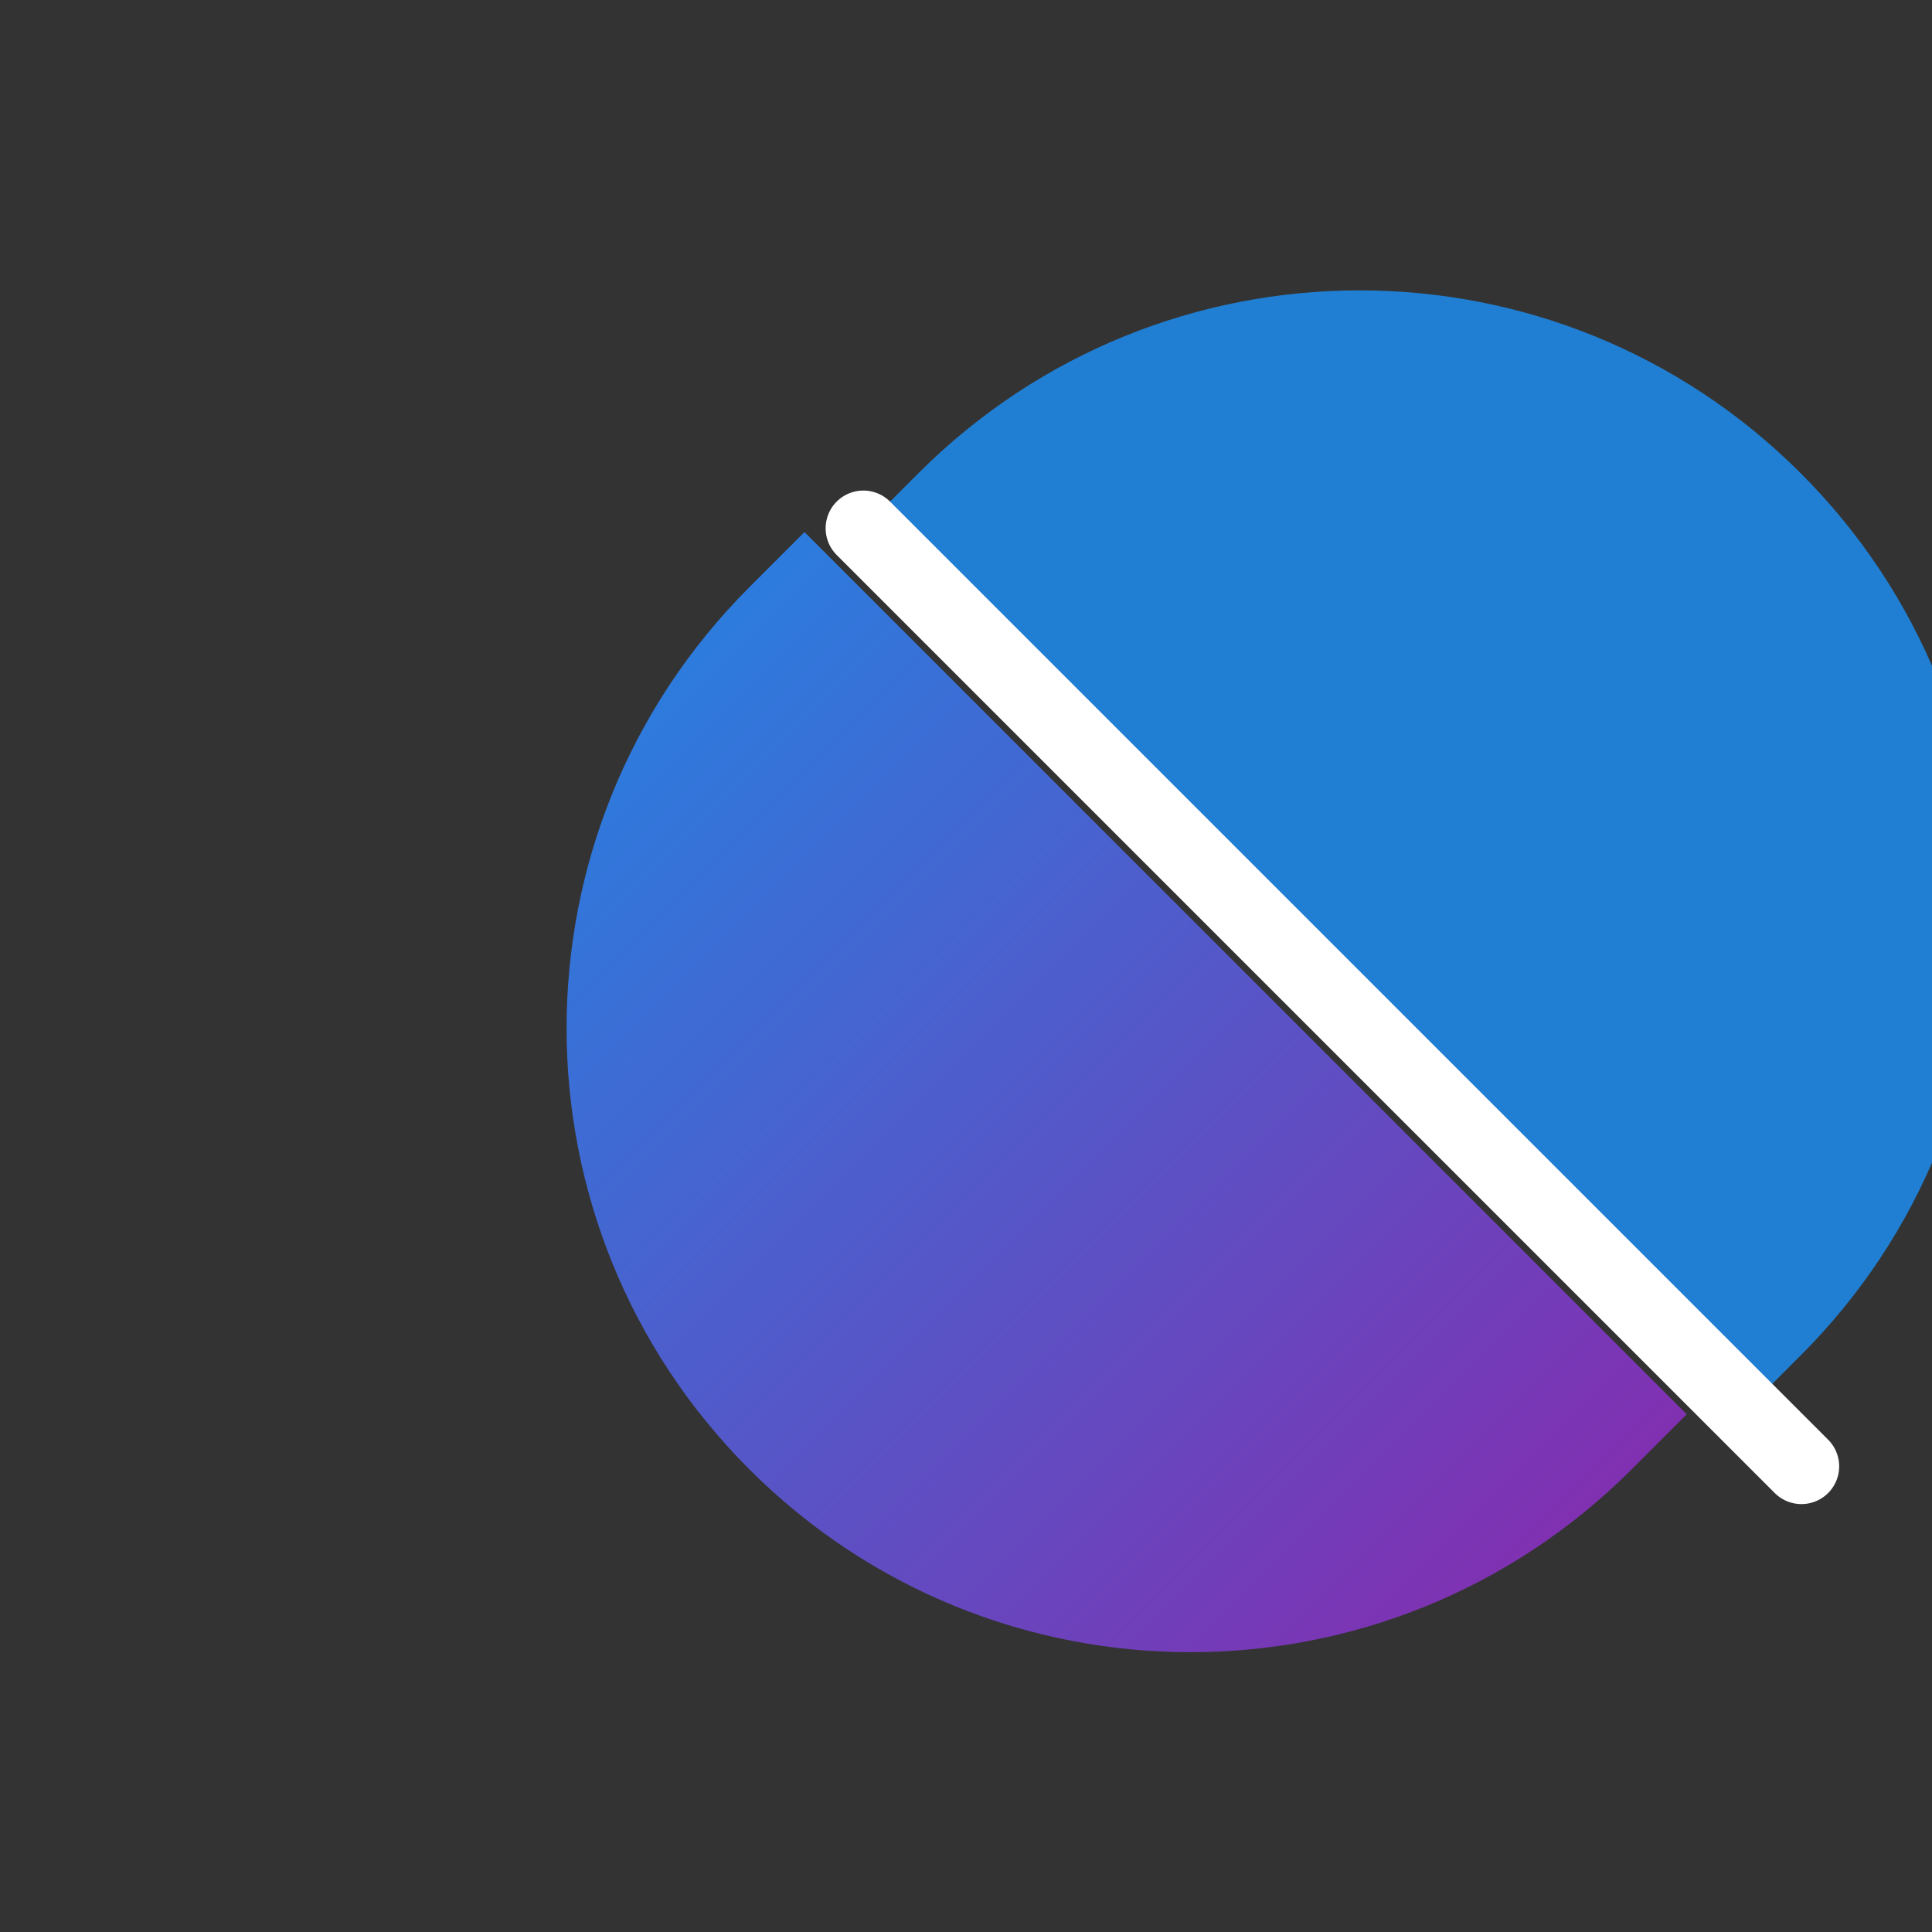
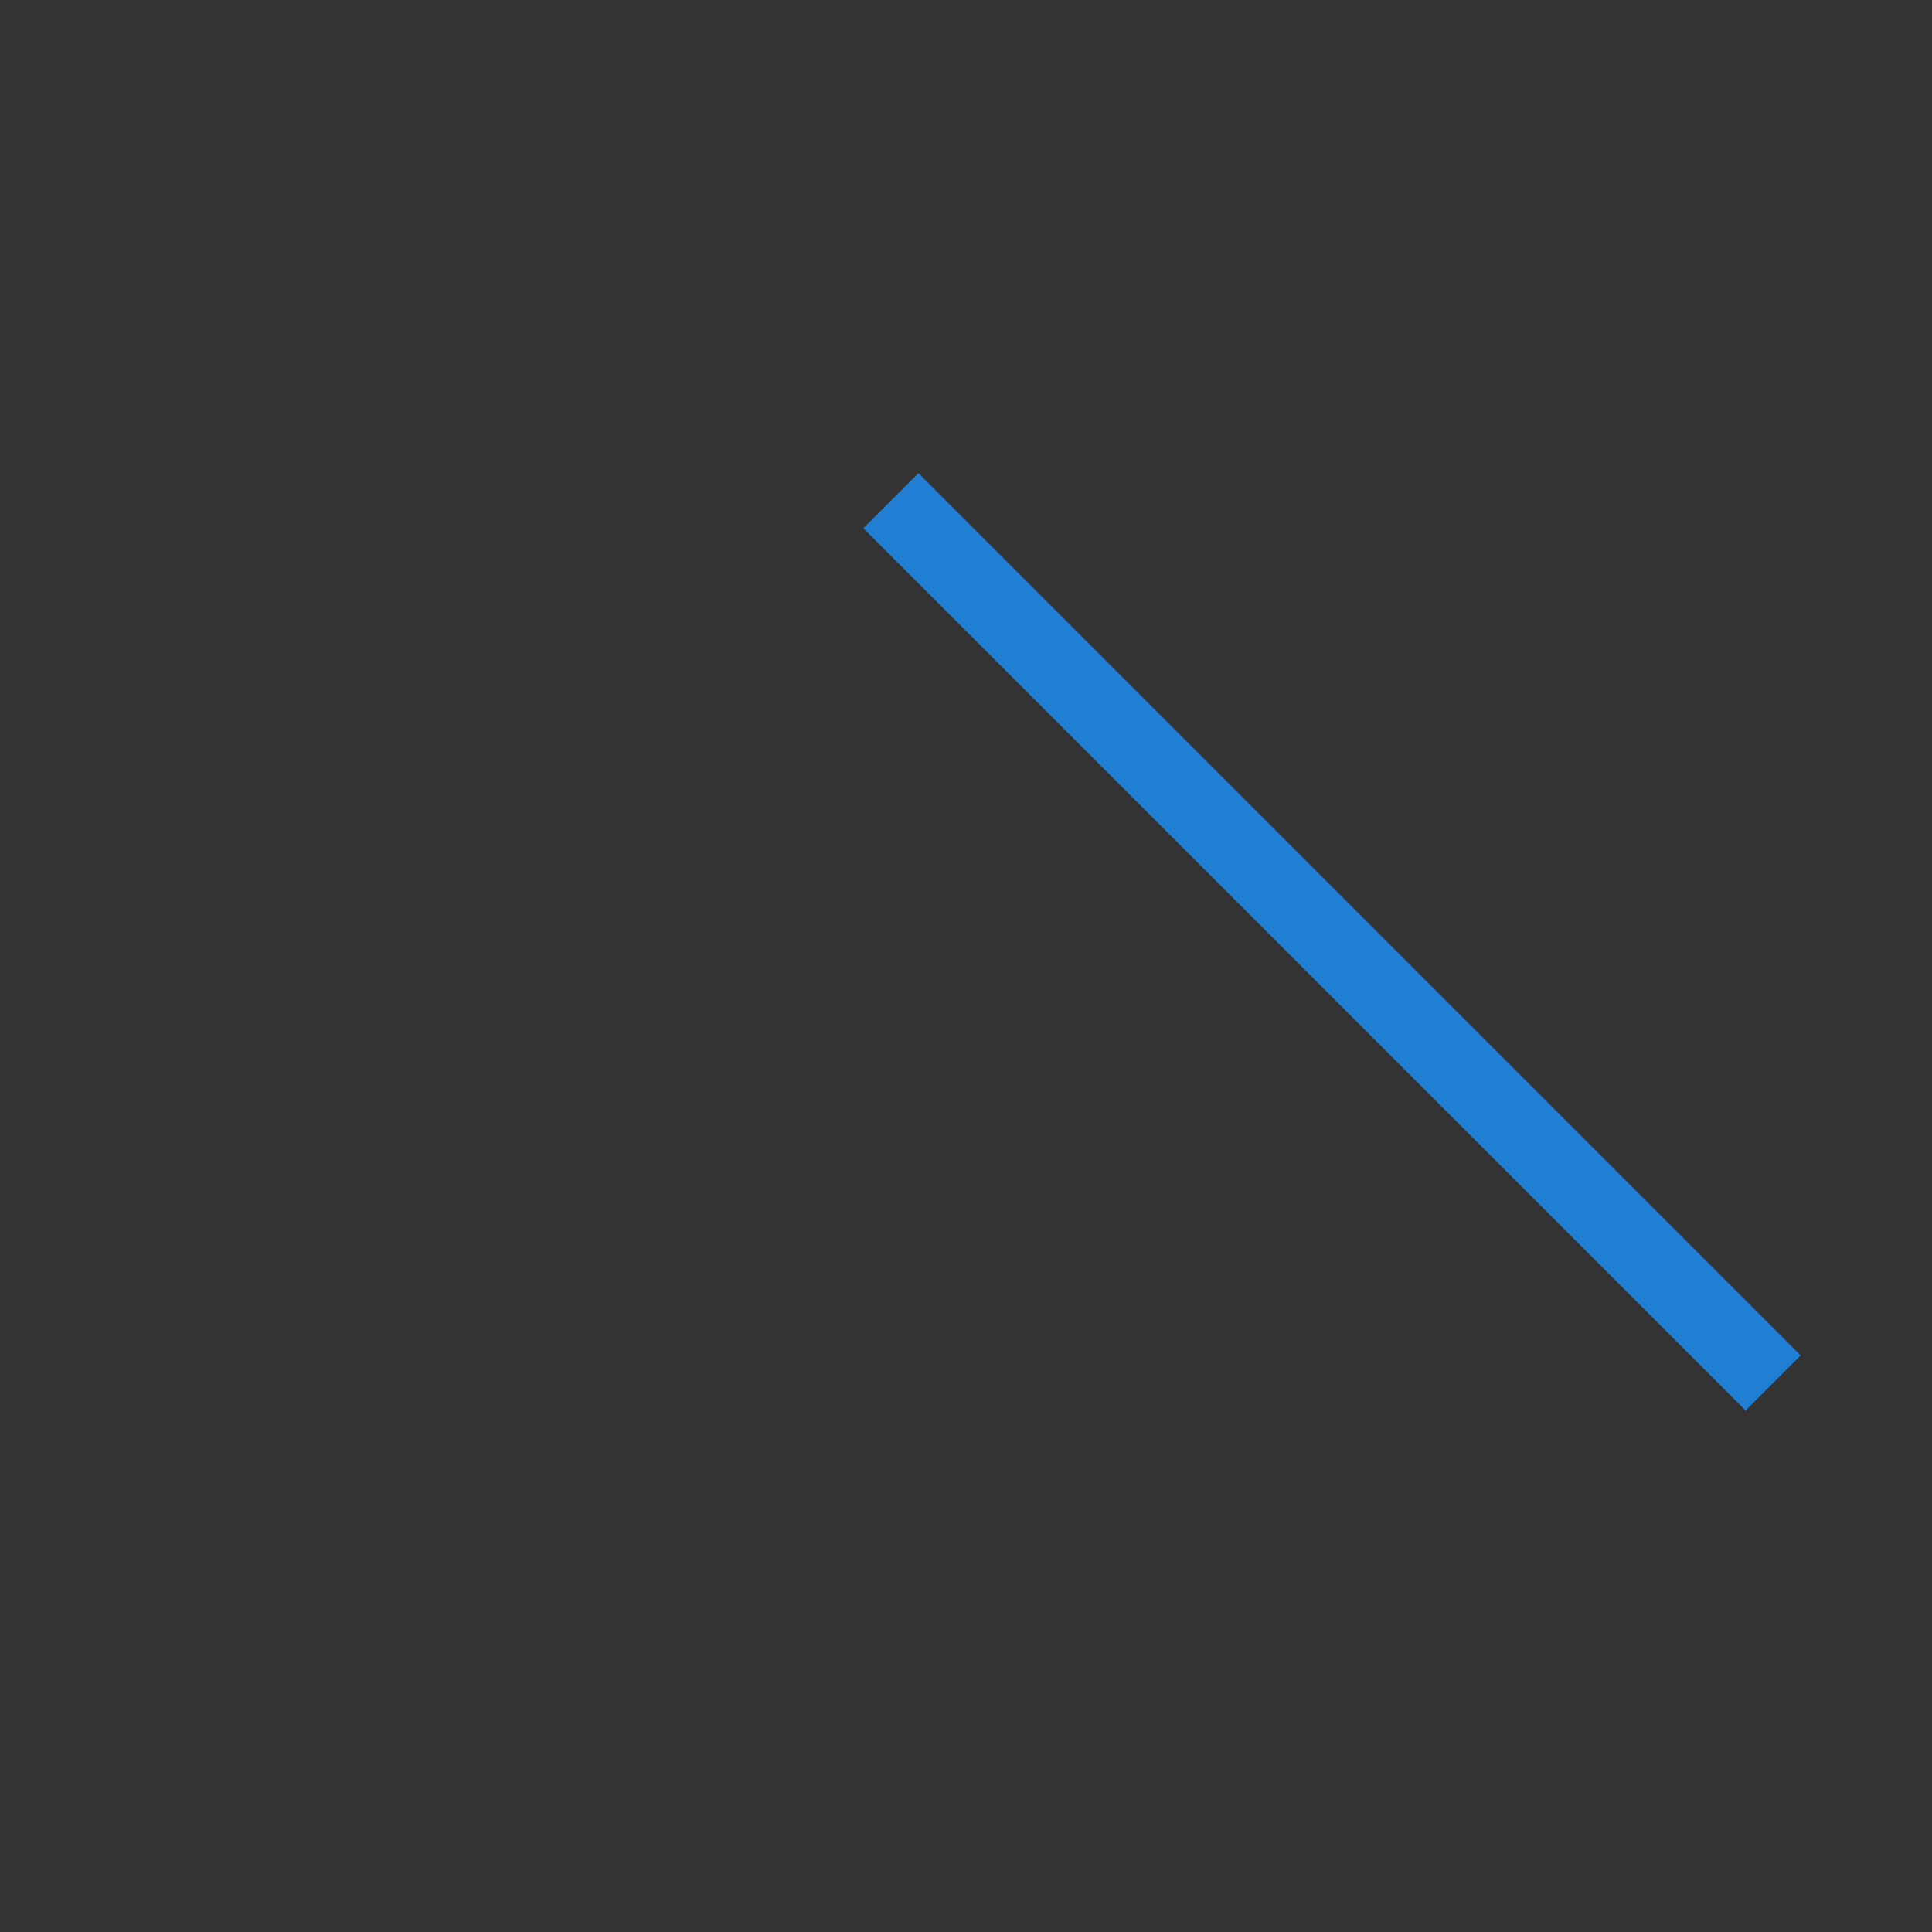
<svg xmlns="http://www.w3.org/2000/svg" viewBox="0 0 512 512">
  <rect x="0" y="0" width="512" height="512" fill="#333333" stroke="none" />
  <defs>
    <linearGradient id="pillGradient" x1="0%" y1="0%" x2="100%" y2="100%">
      <stop offset="0%" style="stop-color:#1E88E5;stop-opacity:1" />
      <stop offset="100%" style="stop-color:#8E24AA;stop-opacity:1" />
    </linearGradient>
  </defs>
-   <path d="M198.6 389.4c-64.6-64.6-64.6-169.2 0-233.8l14.6-14.6 233.8 233.8-14.6 14.6c-64.6 64.6-169.2 64.6-233.8 0z" fill="url(#pillGradient)" />
-   <path d="M243.4 125.4l-14.6 14.6 233.8 233.8 14.6-14.6c64.6-64.6 64.6-169.2 0-233.8-64.6-64.6-169.2-64.6-233.8 0z" fill="#1E88E5" fill-opacity="0.9" />
-   <line x1="228.8" y1="140" x2="477.4" y2="388.6" stroke="white" stroke-width="20" stroke-linecap="round" />
+   <path d="M243.4 125.4l-14.6 14.6 233.8 233.8 14.6-14.6z" fill="#1E88E5" fill-opacity="0.9" />
</svg>